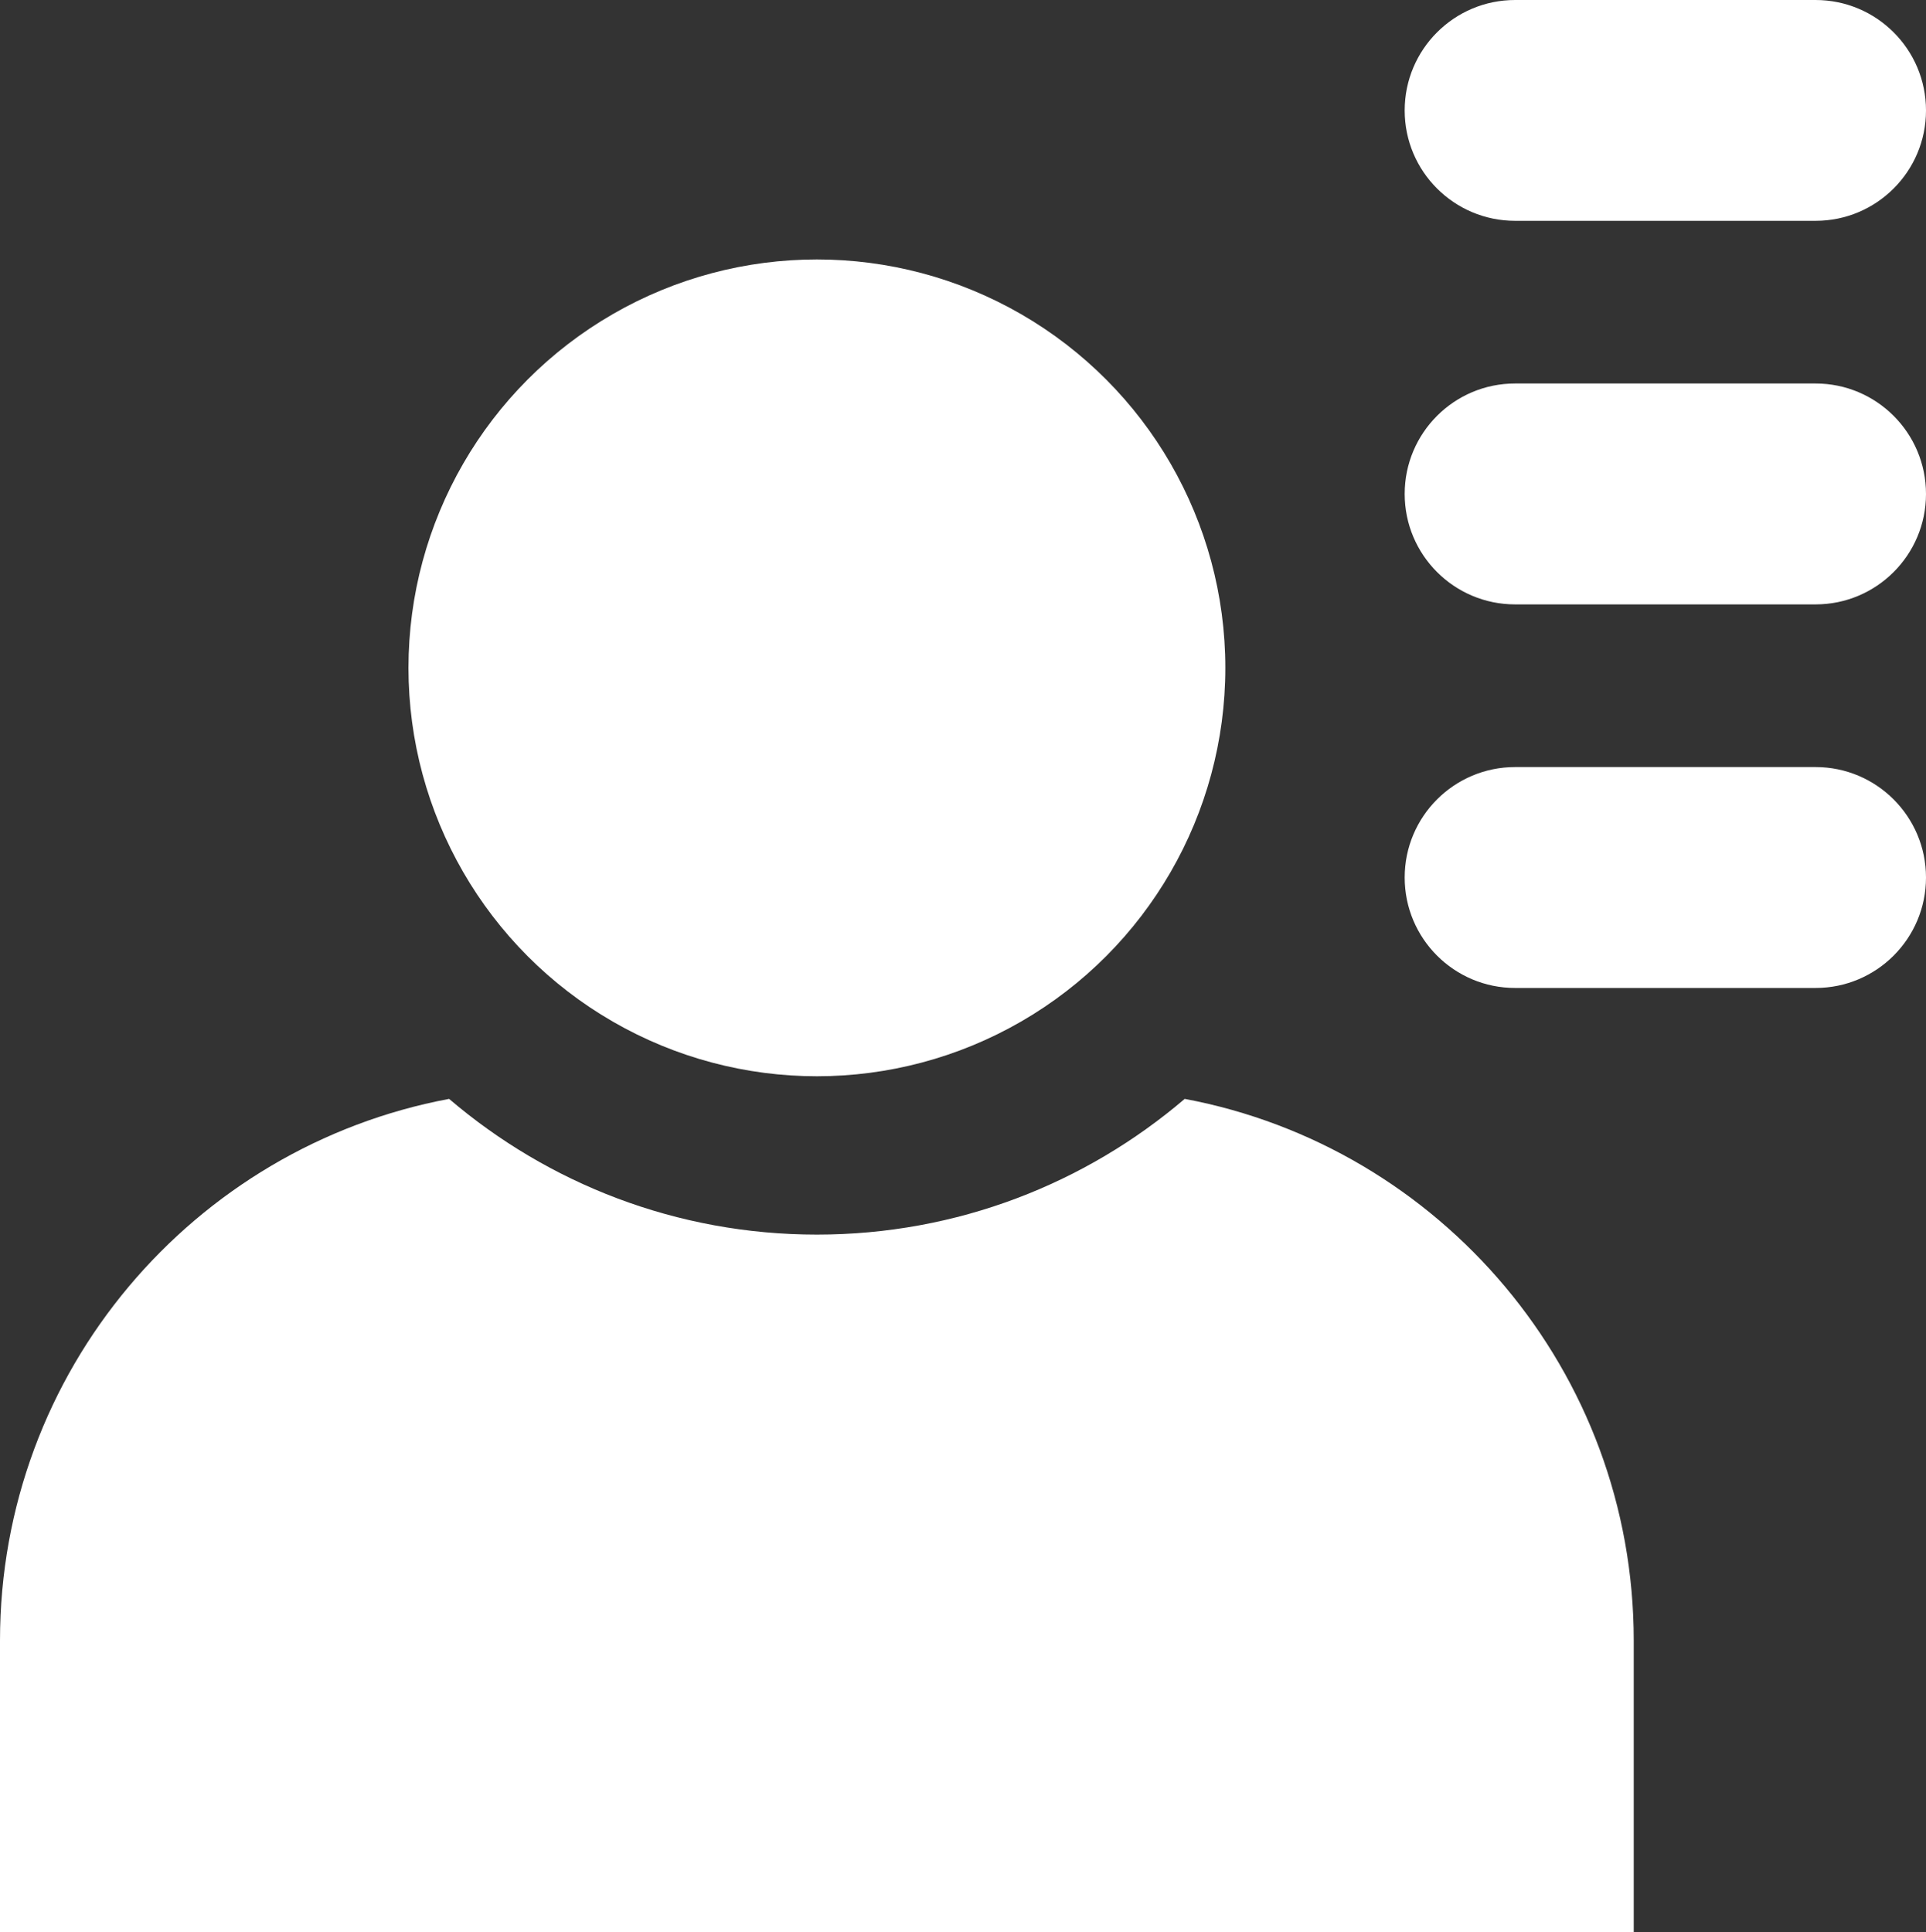
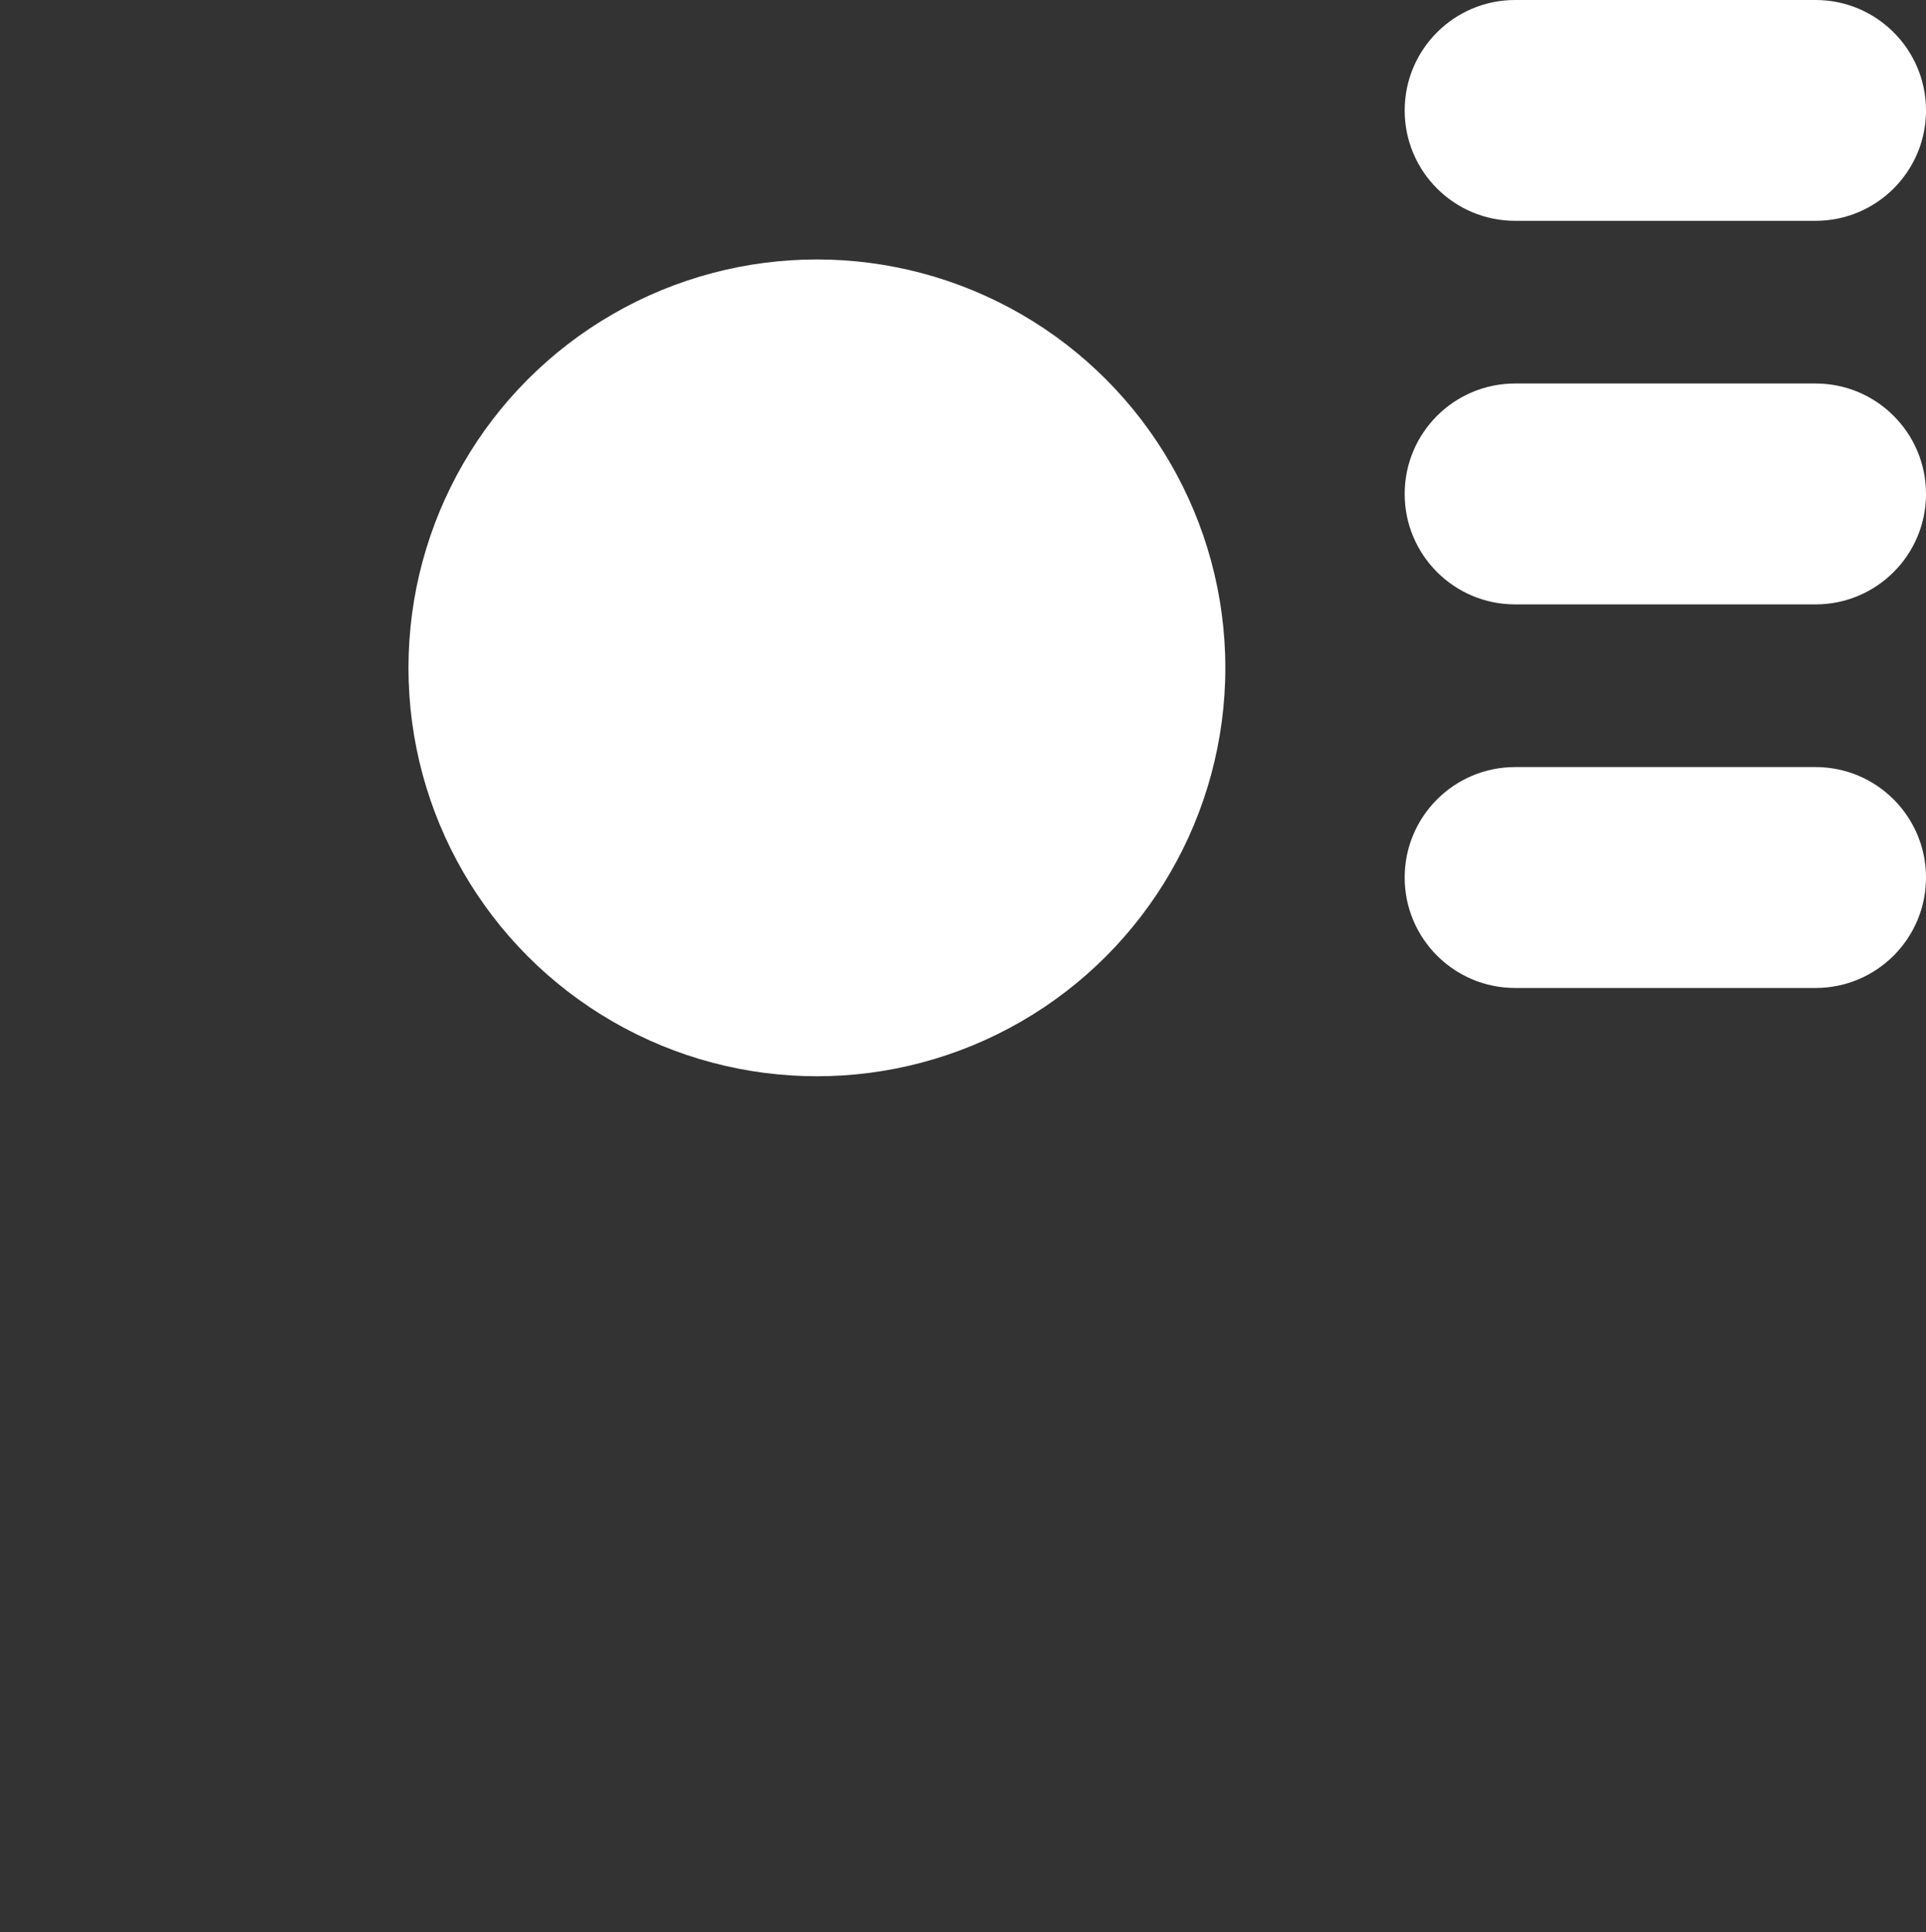
<svg xmlns="http://www.w3.org/2000/svg" version="1.1" id="icon" x="0px" y="0px" width="53.286px" height="53.458px" viewBox="0 0 53.286 53.458" enable-background="new 0 0 53.286 53.458" xml:space="preserve">
  <rect x="0" y="0" width="53.286" height="53.458" fill="#333333" stroke="none" />
  <g>
    <circle fill="#FFFFFF" cx="22.601" cy="18.479" r="11.3" />
-     <path fill="#FFFFFF" d="M32.777,30.405c-2.741,2.339-6.292,3.755-10.176,3.755s-7.437-1.416-10.176-3.755   C5.353,31.732,0,37.937,0,45.394v8.064h45.2v-8.064C45.2,37.937,39.847,31.732,32.777,30.405z" />
    <path fill="#FFFFFF" d="M50.231,21.224h-8.313c-1.687,0-3.055,1.369-3.055,3.056c0,1.688,1.368,3.056,3.055,3.056h8.313   c1.687,0,3.055-1.368,3.055-3.056C53.286,22.593,51.917,21.224,50.231,21.224z" />
    <path fill="#FFFFFF" d="M50.231,10.611h-8.313c-1.687,0-3.055,1.368-3.055,3.056s1.368,3.056,3.055,3.056h8.313   c1.687,0,3.055-1.368,3.055-3.056S51.917,10.611,50.231,10.611z" />
    <path fill="#FFFFFF" d="M41.918,6.11h8.313c1.687,0,3.055-1.367,3.055-3.055S51.917,0,50.231,0h-8.313   c-1.687,0-3.055,1.368-3.055,3.056S40.232,6.11,41.918,6.11z" />
  </g>
</svg>